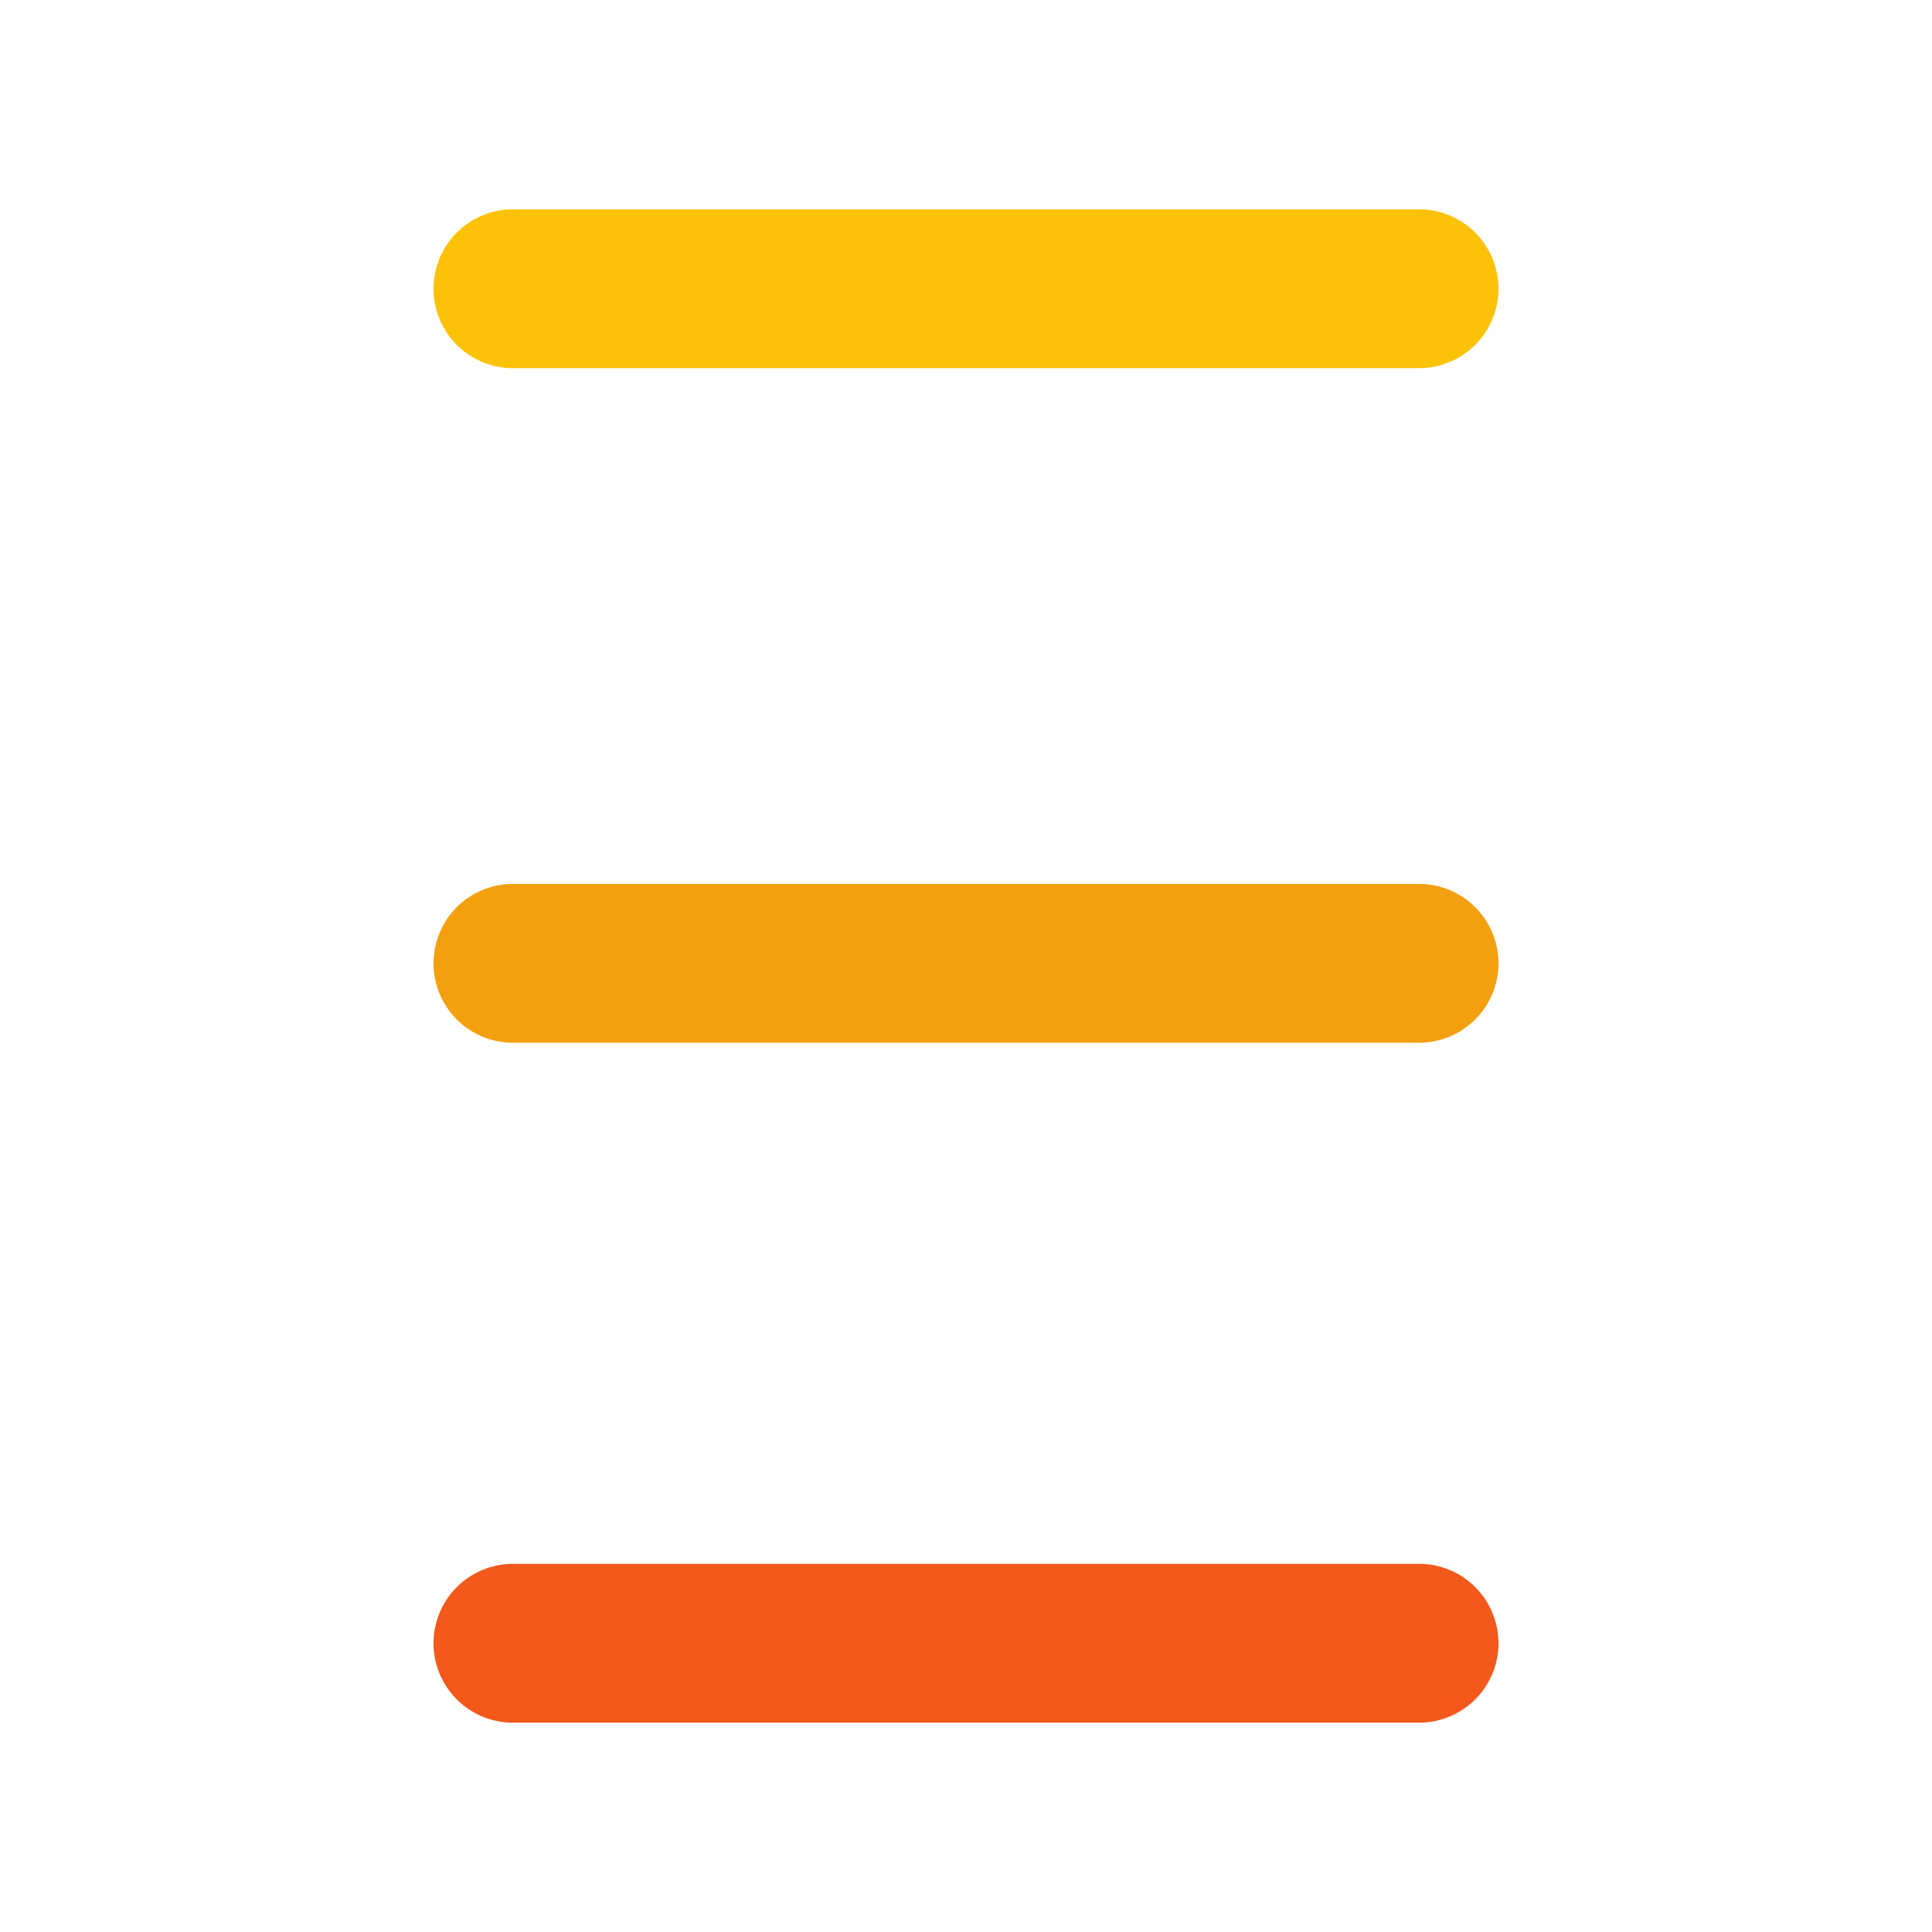
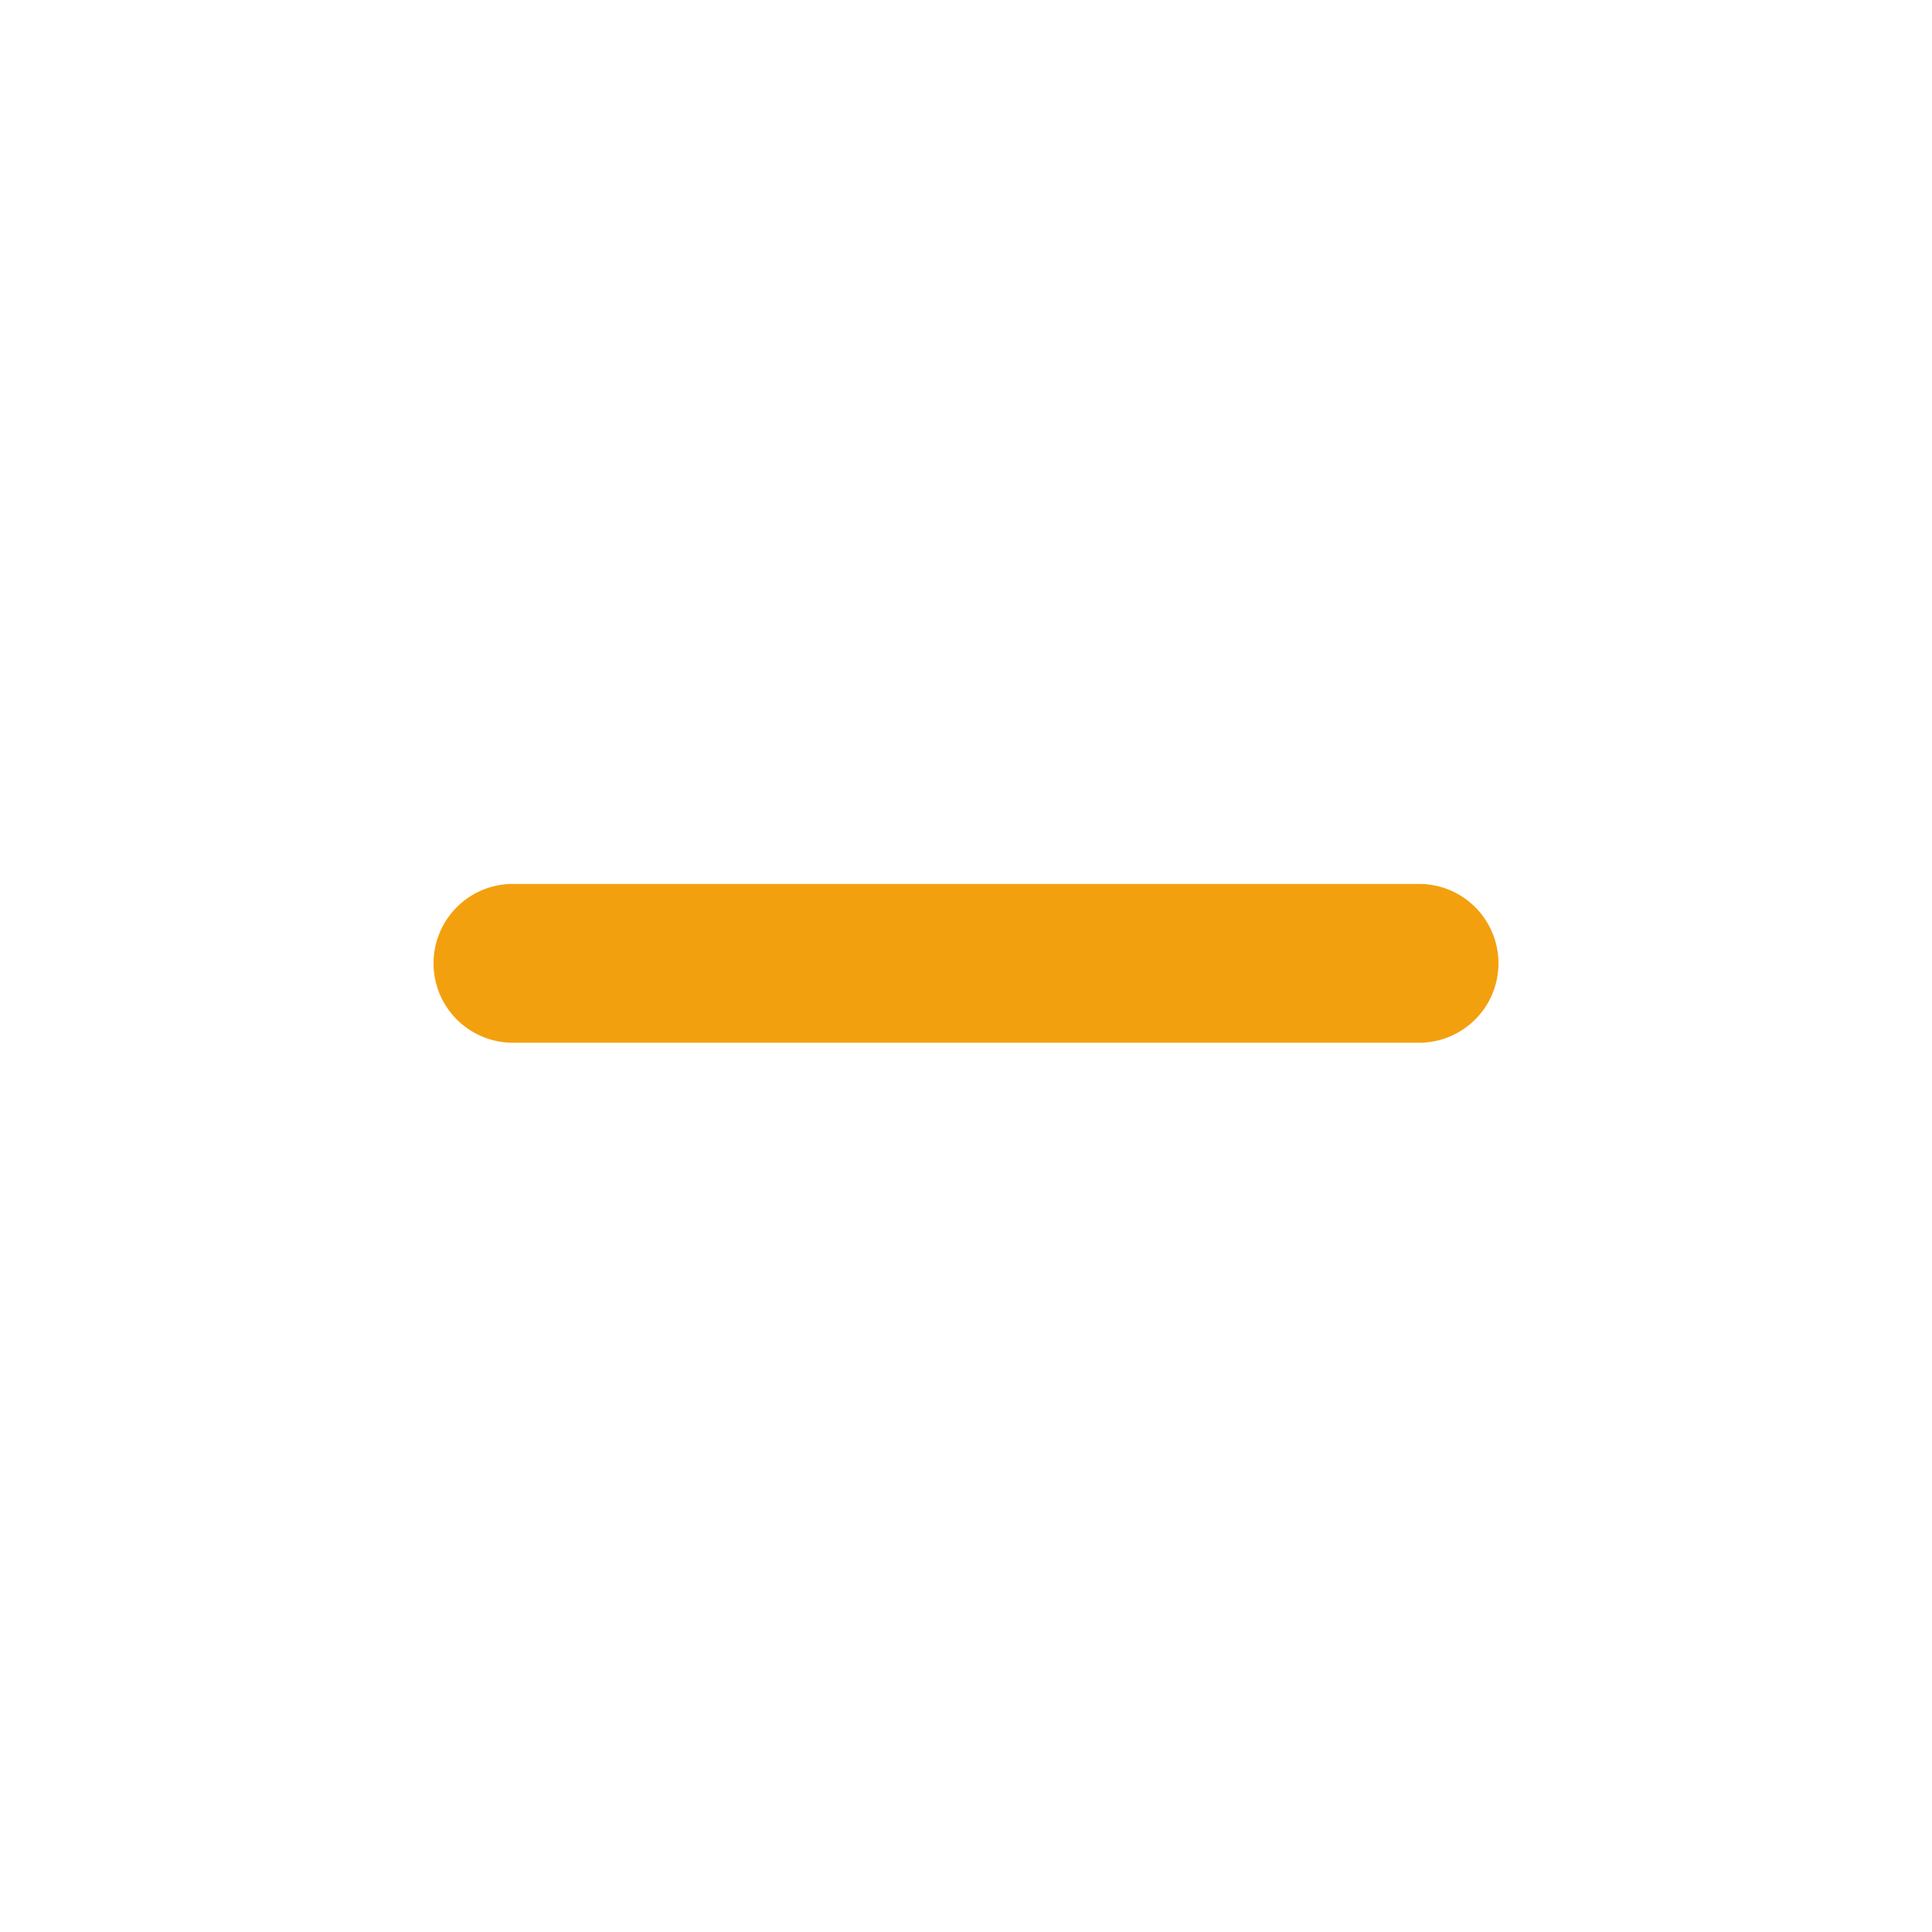
<svg xmlns="http://www.w3.org/2000/svg" id="Layer_1" data-name="Layer 1" viewBox="0 0 300 300">
  <defs>
    <style>.cls-1{fill:#f2591a;}.cls-2{fill:#f3a00f;}.cls-3{fill:#fbc208;}</style>
  </defs>
  <g id="layer1">
    <g id="g8039">
-       <path id="path7213" class="cls-1" d="M80,267.49a12.33,12.33,0,1,1,0-24.65H220a12.33,12.33,0,1,1,0,24.65Z" />
      <path id="path7217" class="cls-2" d="M80,161.91a12.33,12.33,0,1,1,0-24.65H220a12.33,12.33,0,1,1,0,24.65Z" />
-       <path id="path7229" class="cls-3" d="M80,57.16a12.33,12.33,0,1,1,0-24.65H220a12.33,12.33,0,1,1,0,24.65Z" />
    </g>
  </g>
</svg>